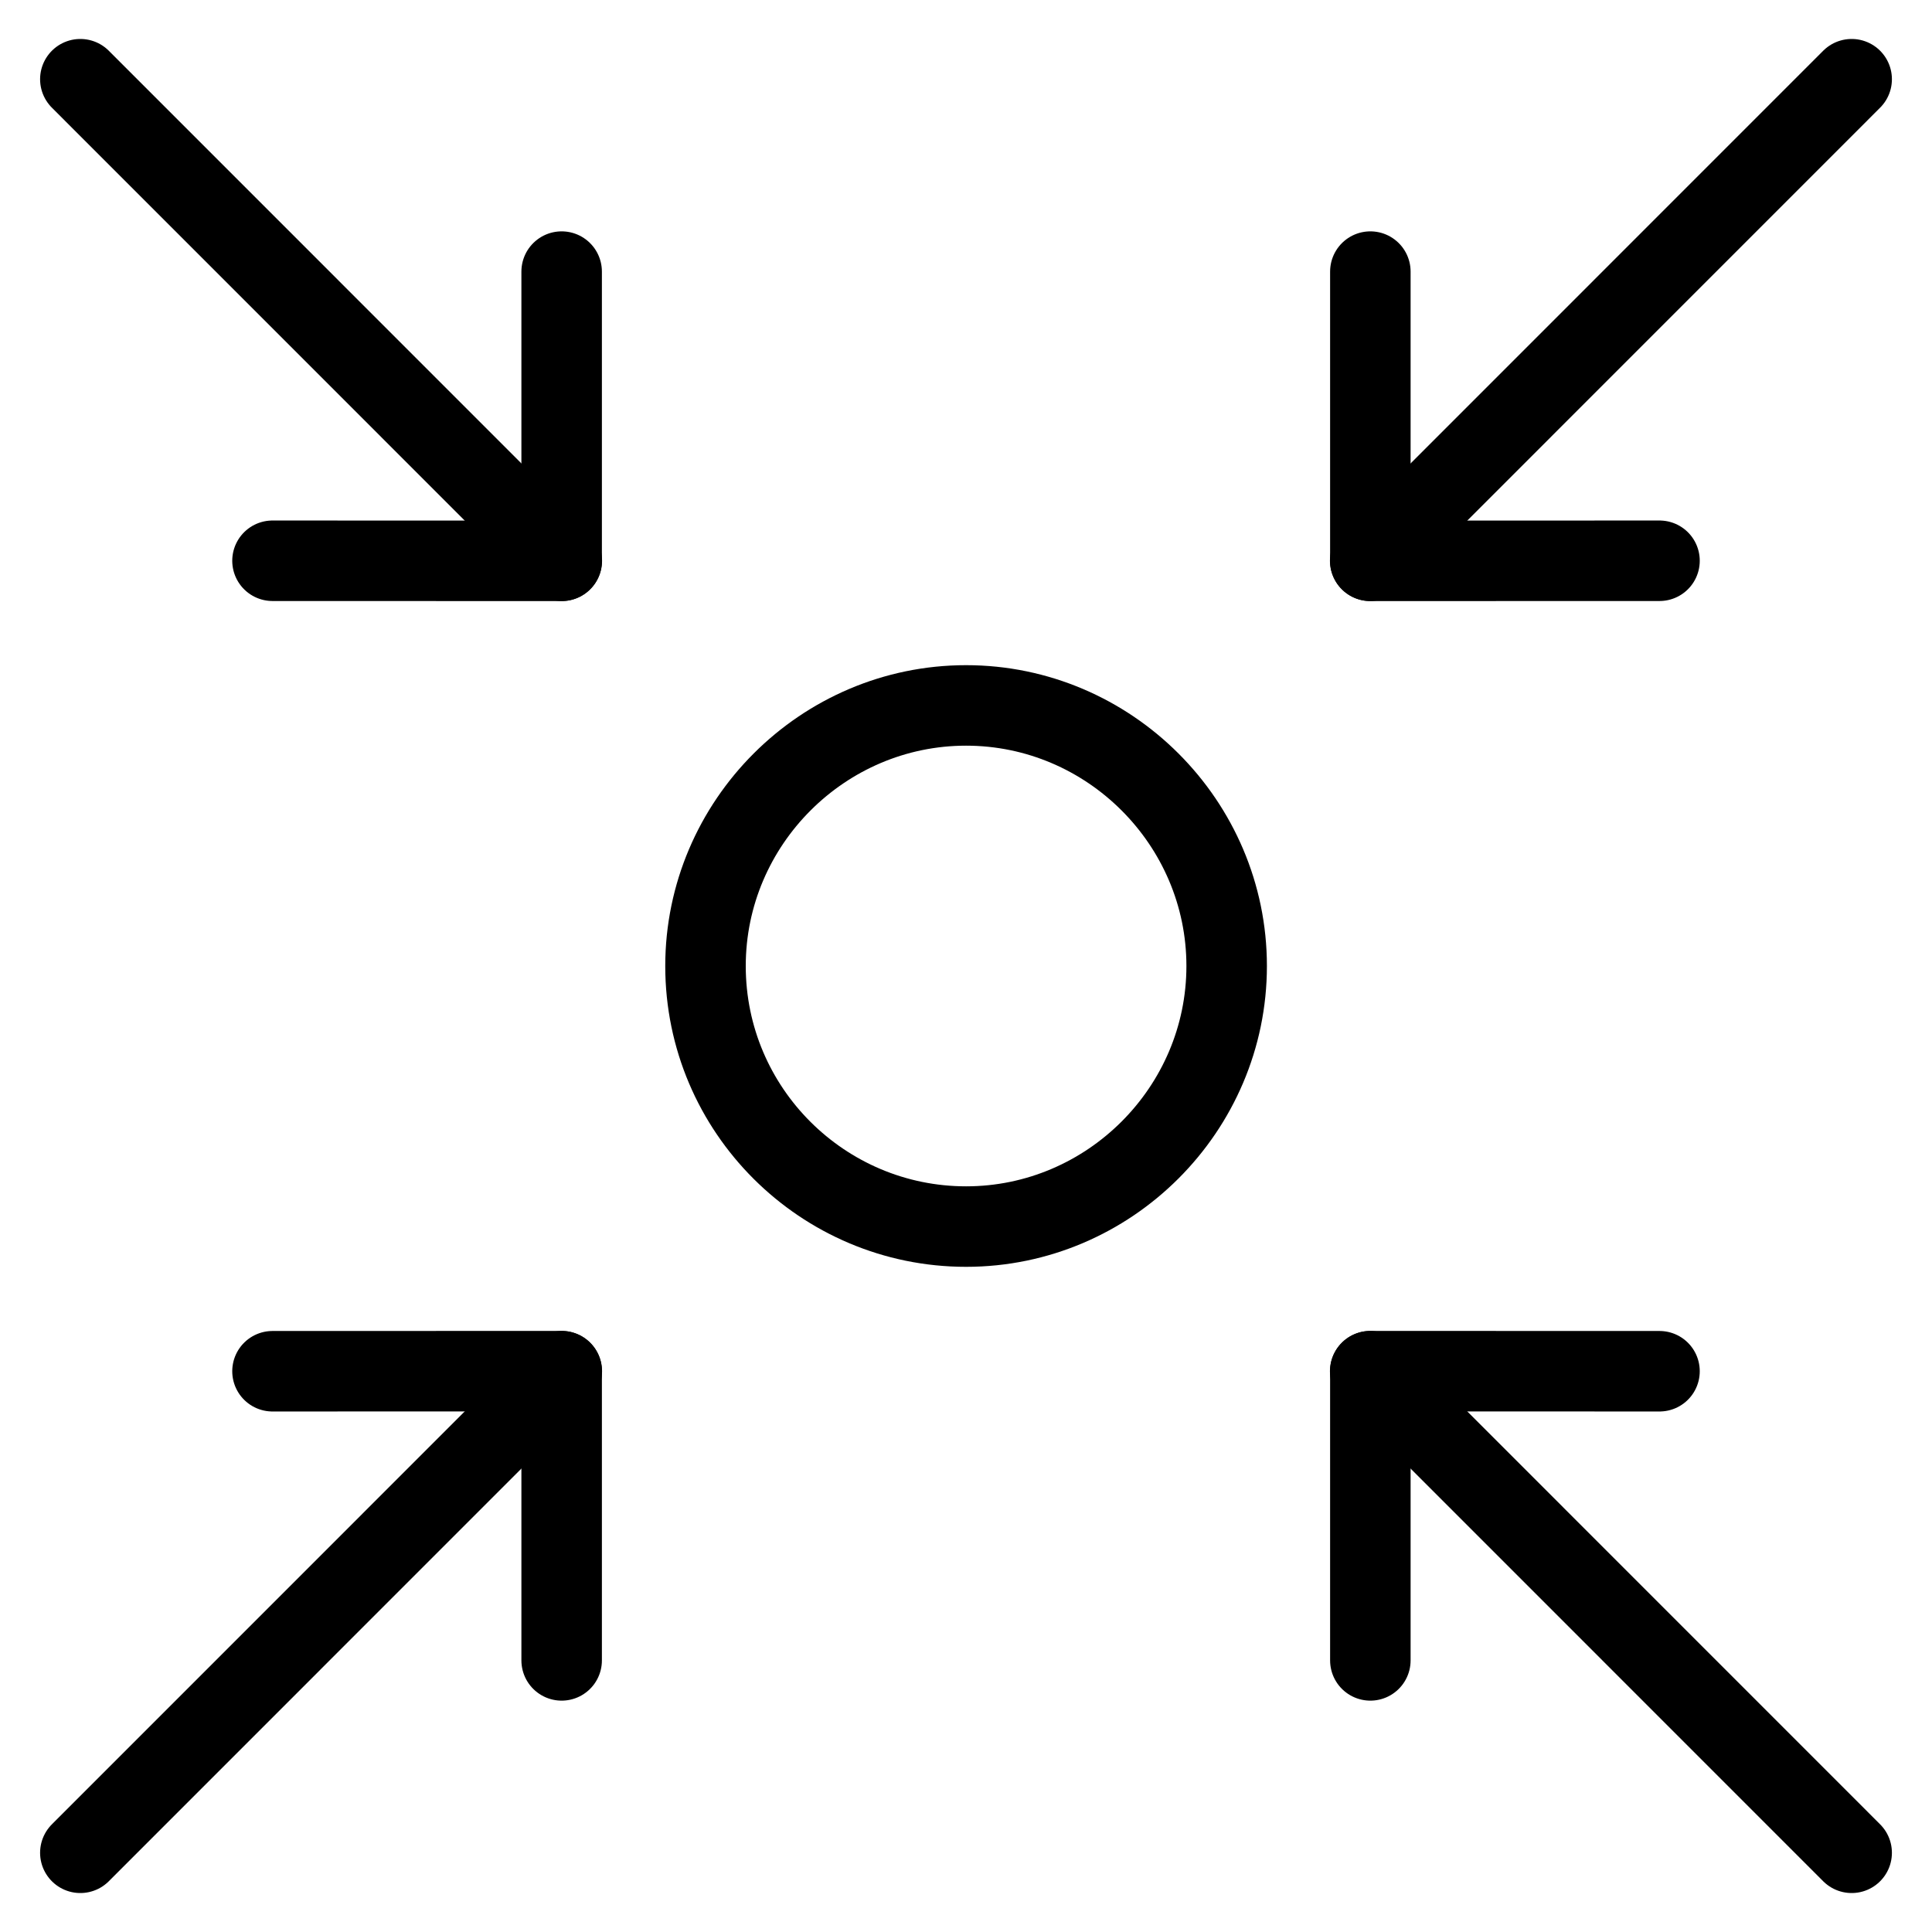
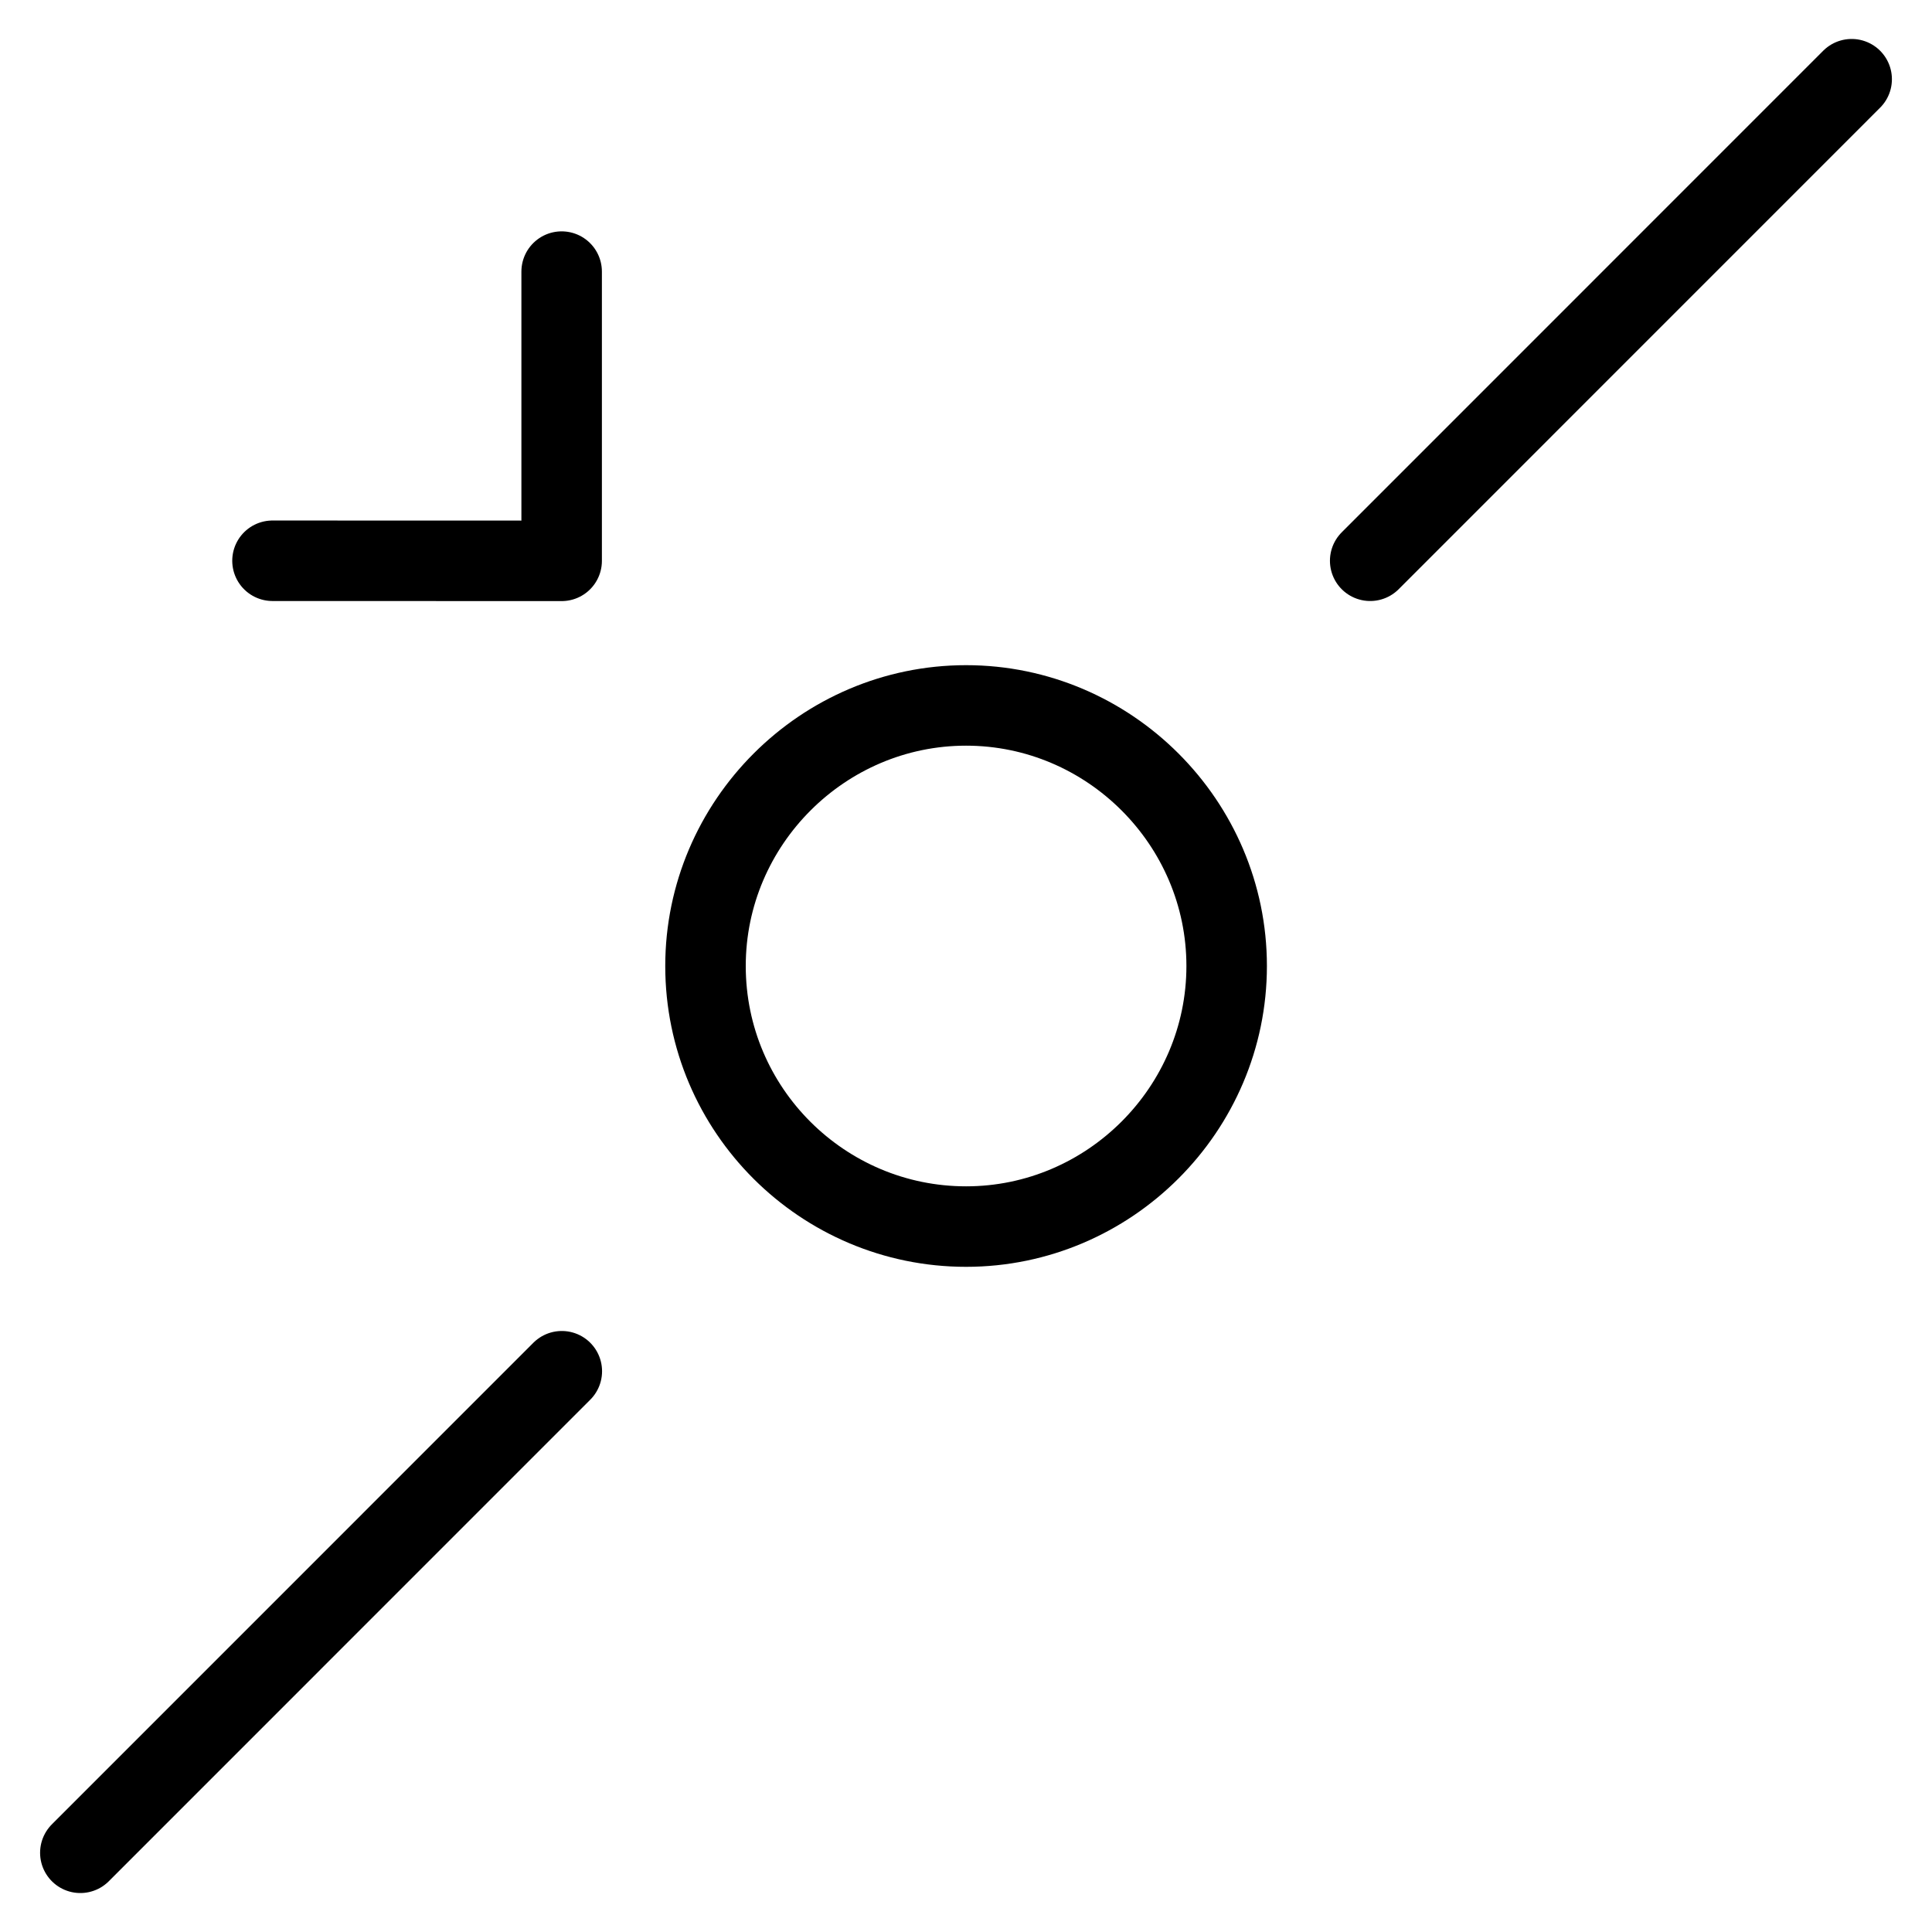
<svg xmlns="http://www.w3.org/2000/svg" fill="none" viewBox="0 0 24 24">
  <path stroke="#000000" stroke-linecap="round" stroke-linejoin="round" d="M8.764 12c0 1.792 1.458 3.237 3.237 3.237 1.779 0 3.237 -1.458 3.237 -3.237 0 -1.779 -1.458 -3.237 -3.237 -3.237 -1.779 0 -3.237 1.458 -3.237 3.237Z" stroke-width="1" />
  <path stroke="#000000" stroke-linecap="round" stroke-linejoin="round" d="m3.385 6.966 3.592 0.001V3.374" stroke-width="1" />
-   <path stroke="#000000" stroke-linecap="round" stroke-linejoin="round" d="m3.385 17.034 3.592 -0.001v3.593" stroke-width="1" />
-   <path stroke="#000000" stroke-linecap="round" stroke-linejoin="round" d="m20.615 6.966 -3.592 0.001V3.374" stroke-width="1" />
-   <path stroke="#000000" stroke-linecap="round" stroke-linejoin="round" d="m20.615 17.034 -3.592 -0.001v3.593" stroke-width="1" />
-   <path stroke="#000000" stroke-linecap="round" stroke-linejoin="round" d="M6.979 6.966 0.998 0.984" stroke-width="1" />
  <path stroke="#000000" stroke-linecap="round" stroke-linejoin="round" d="M6.979 17.034 0.998 23.016" stroke-width="1" />
  <path stroke="#000000" stroke-linecap="round" stroke-linejoin="round" d="M17.021 6.966 23.002 0.984" stroke-width="1" />
-   <path stroke="#000000" stroke-linecap="round" stroke-linejoin="round" d="m17.021 17.034 5.981 5.982" stroke-width="1" />
</svg>